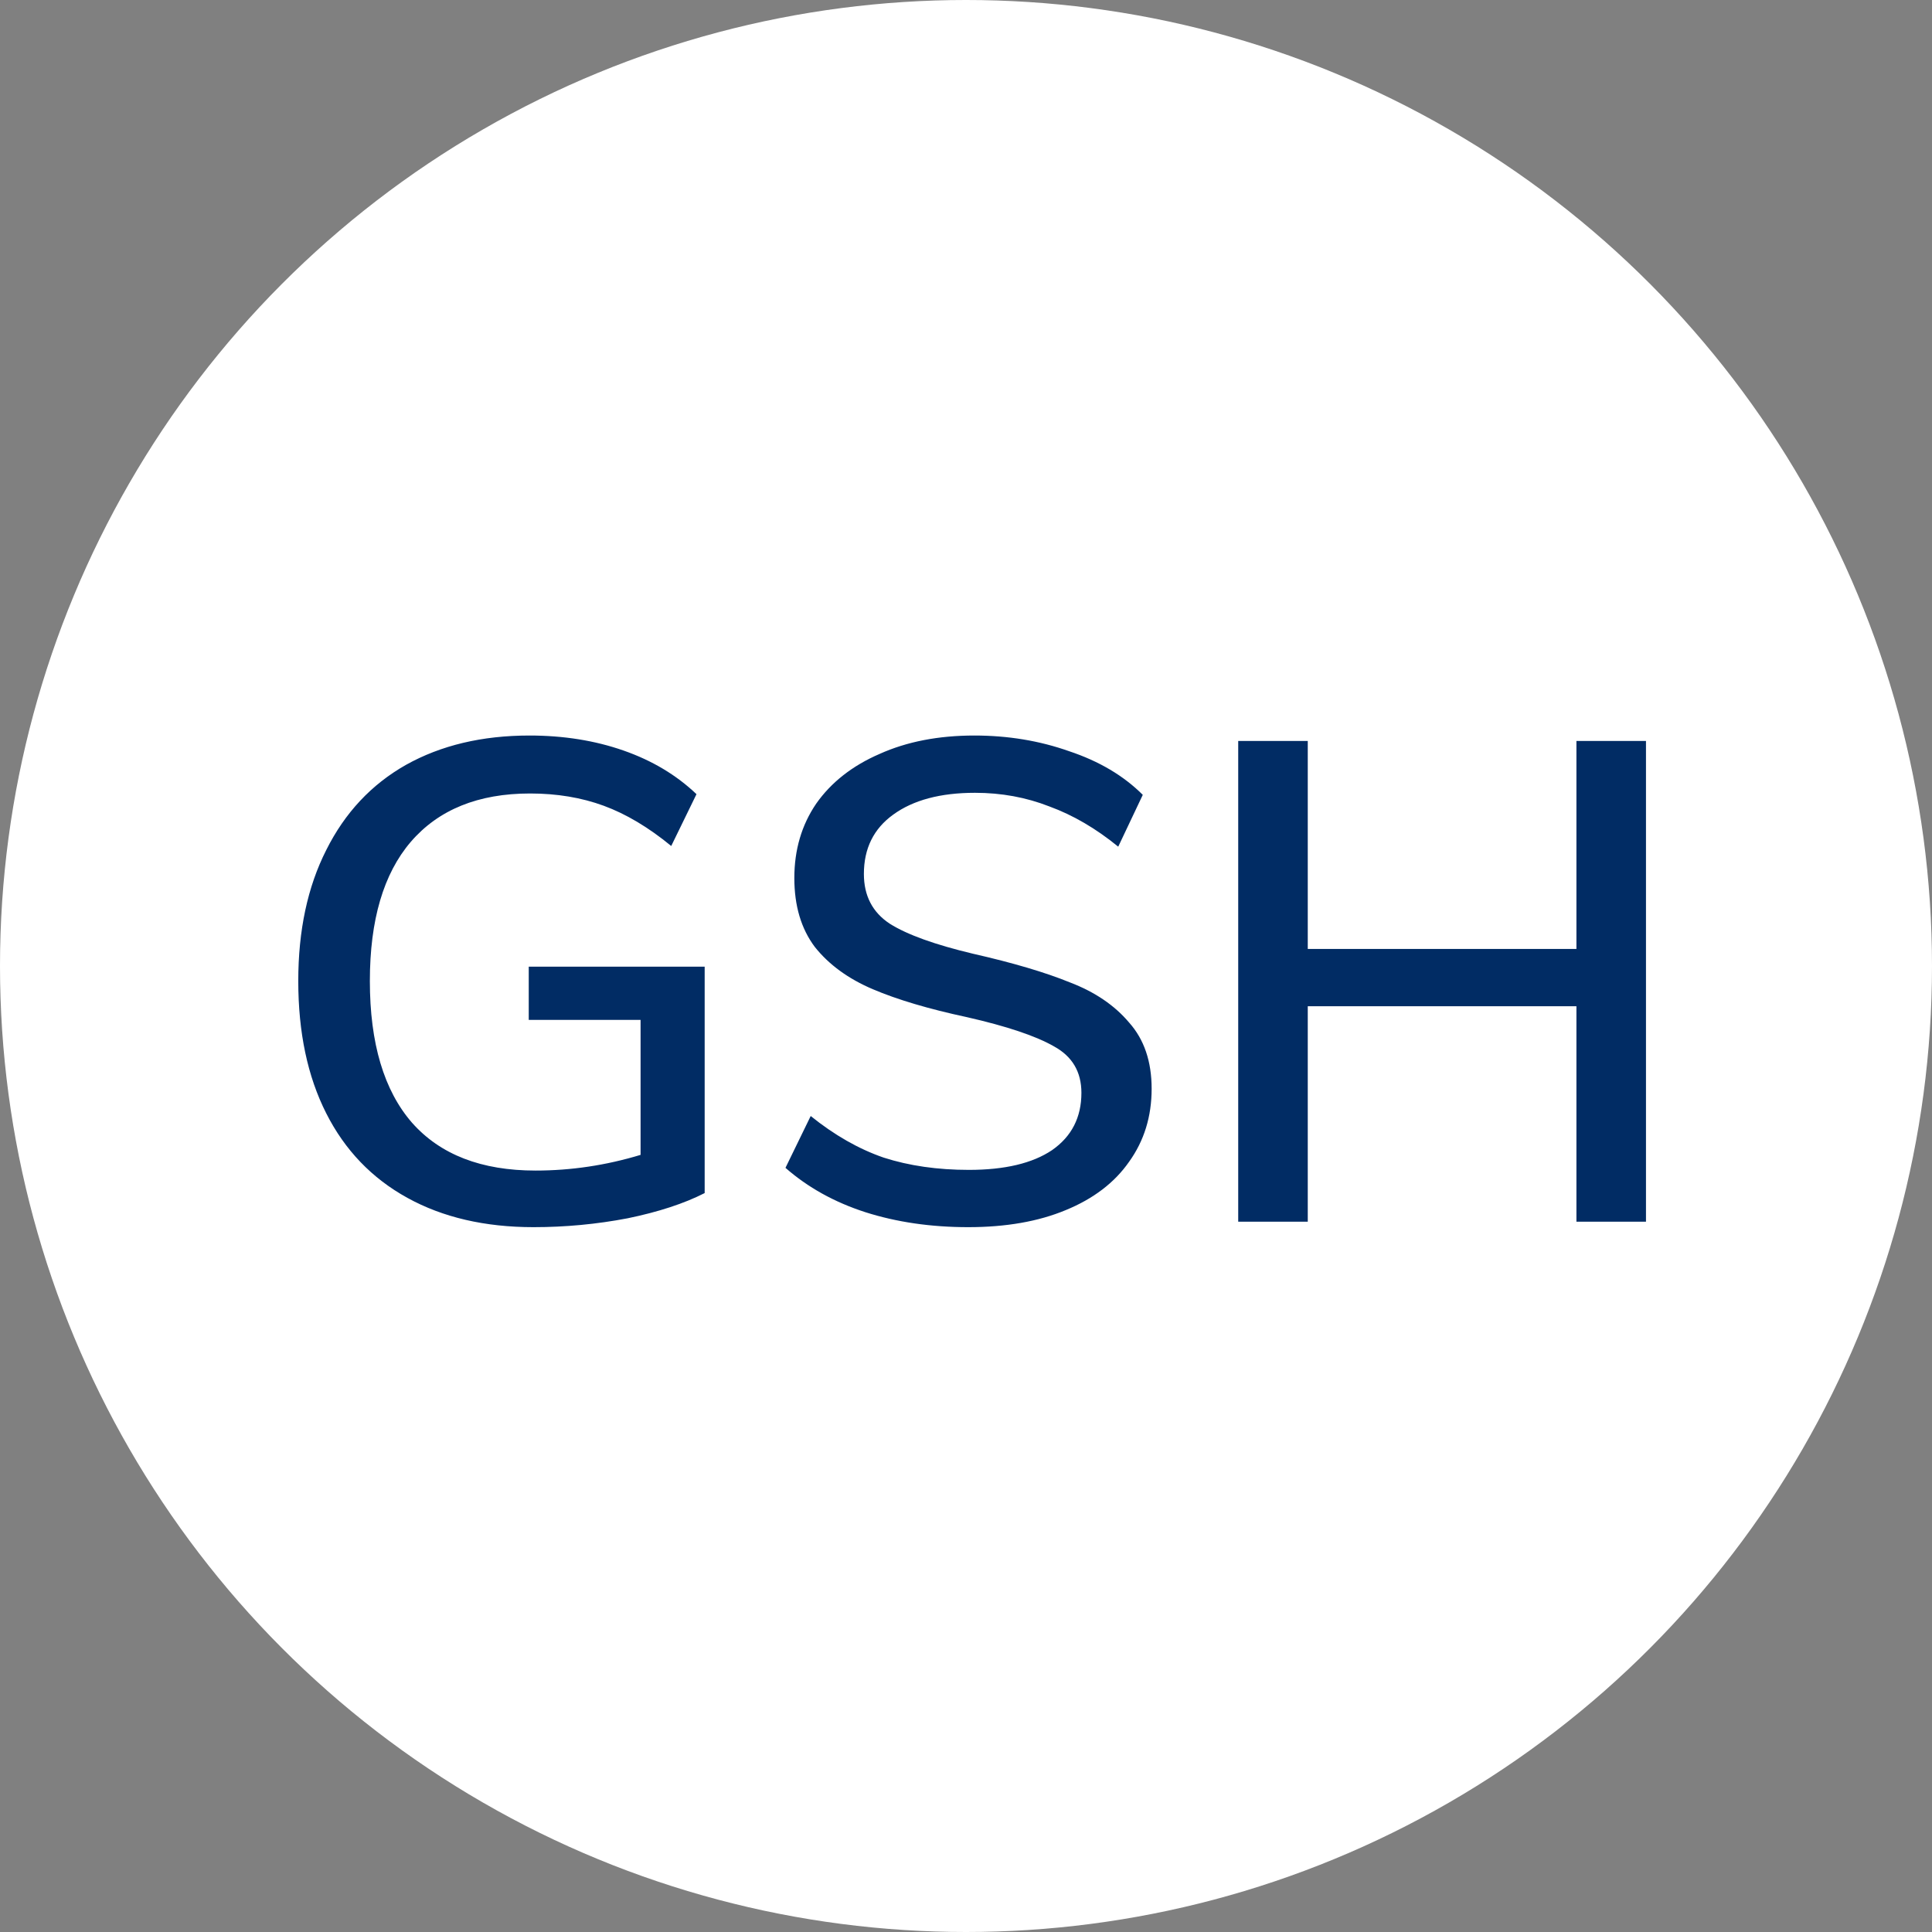
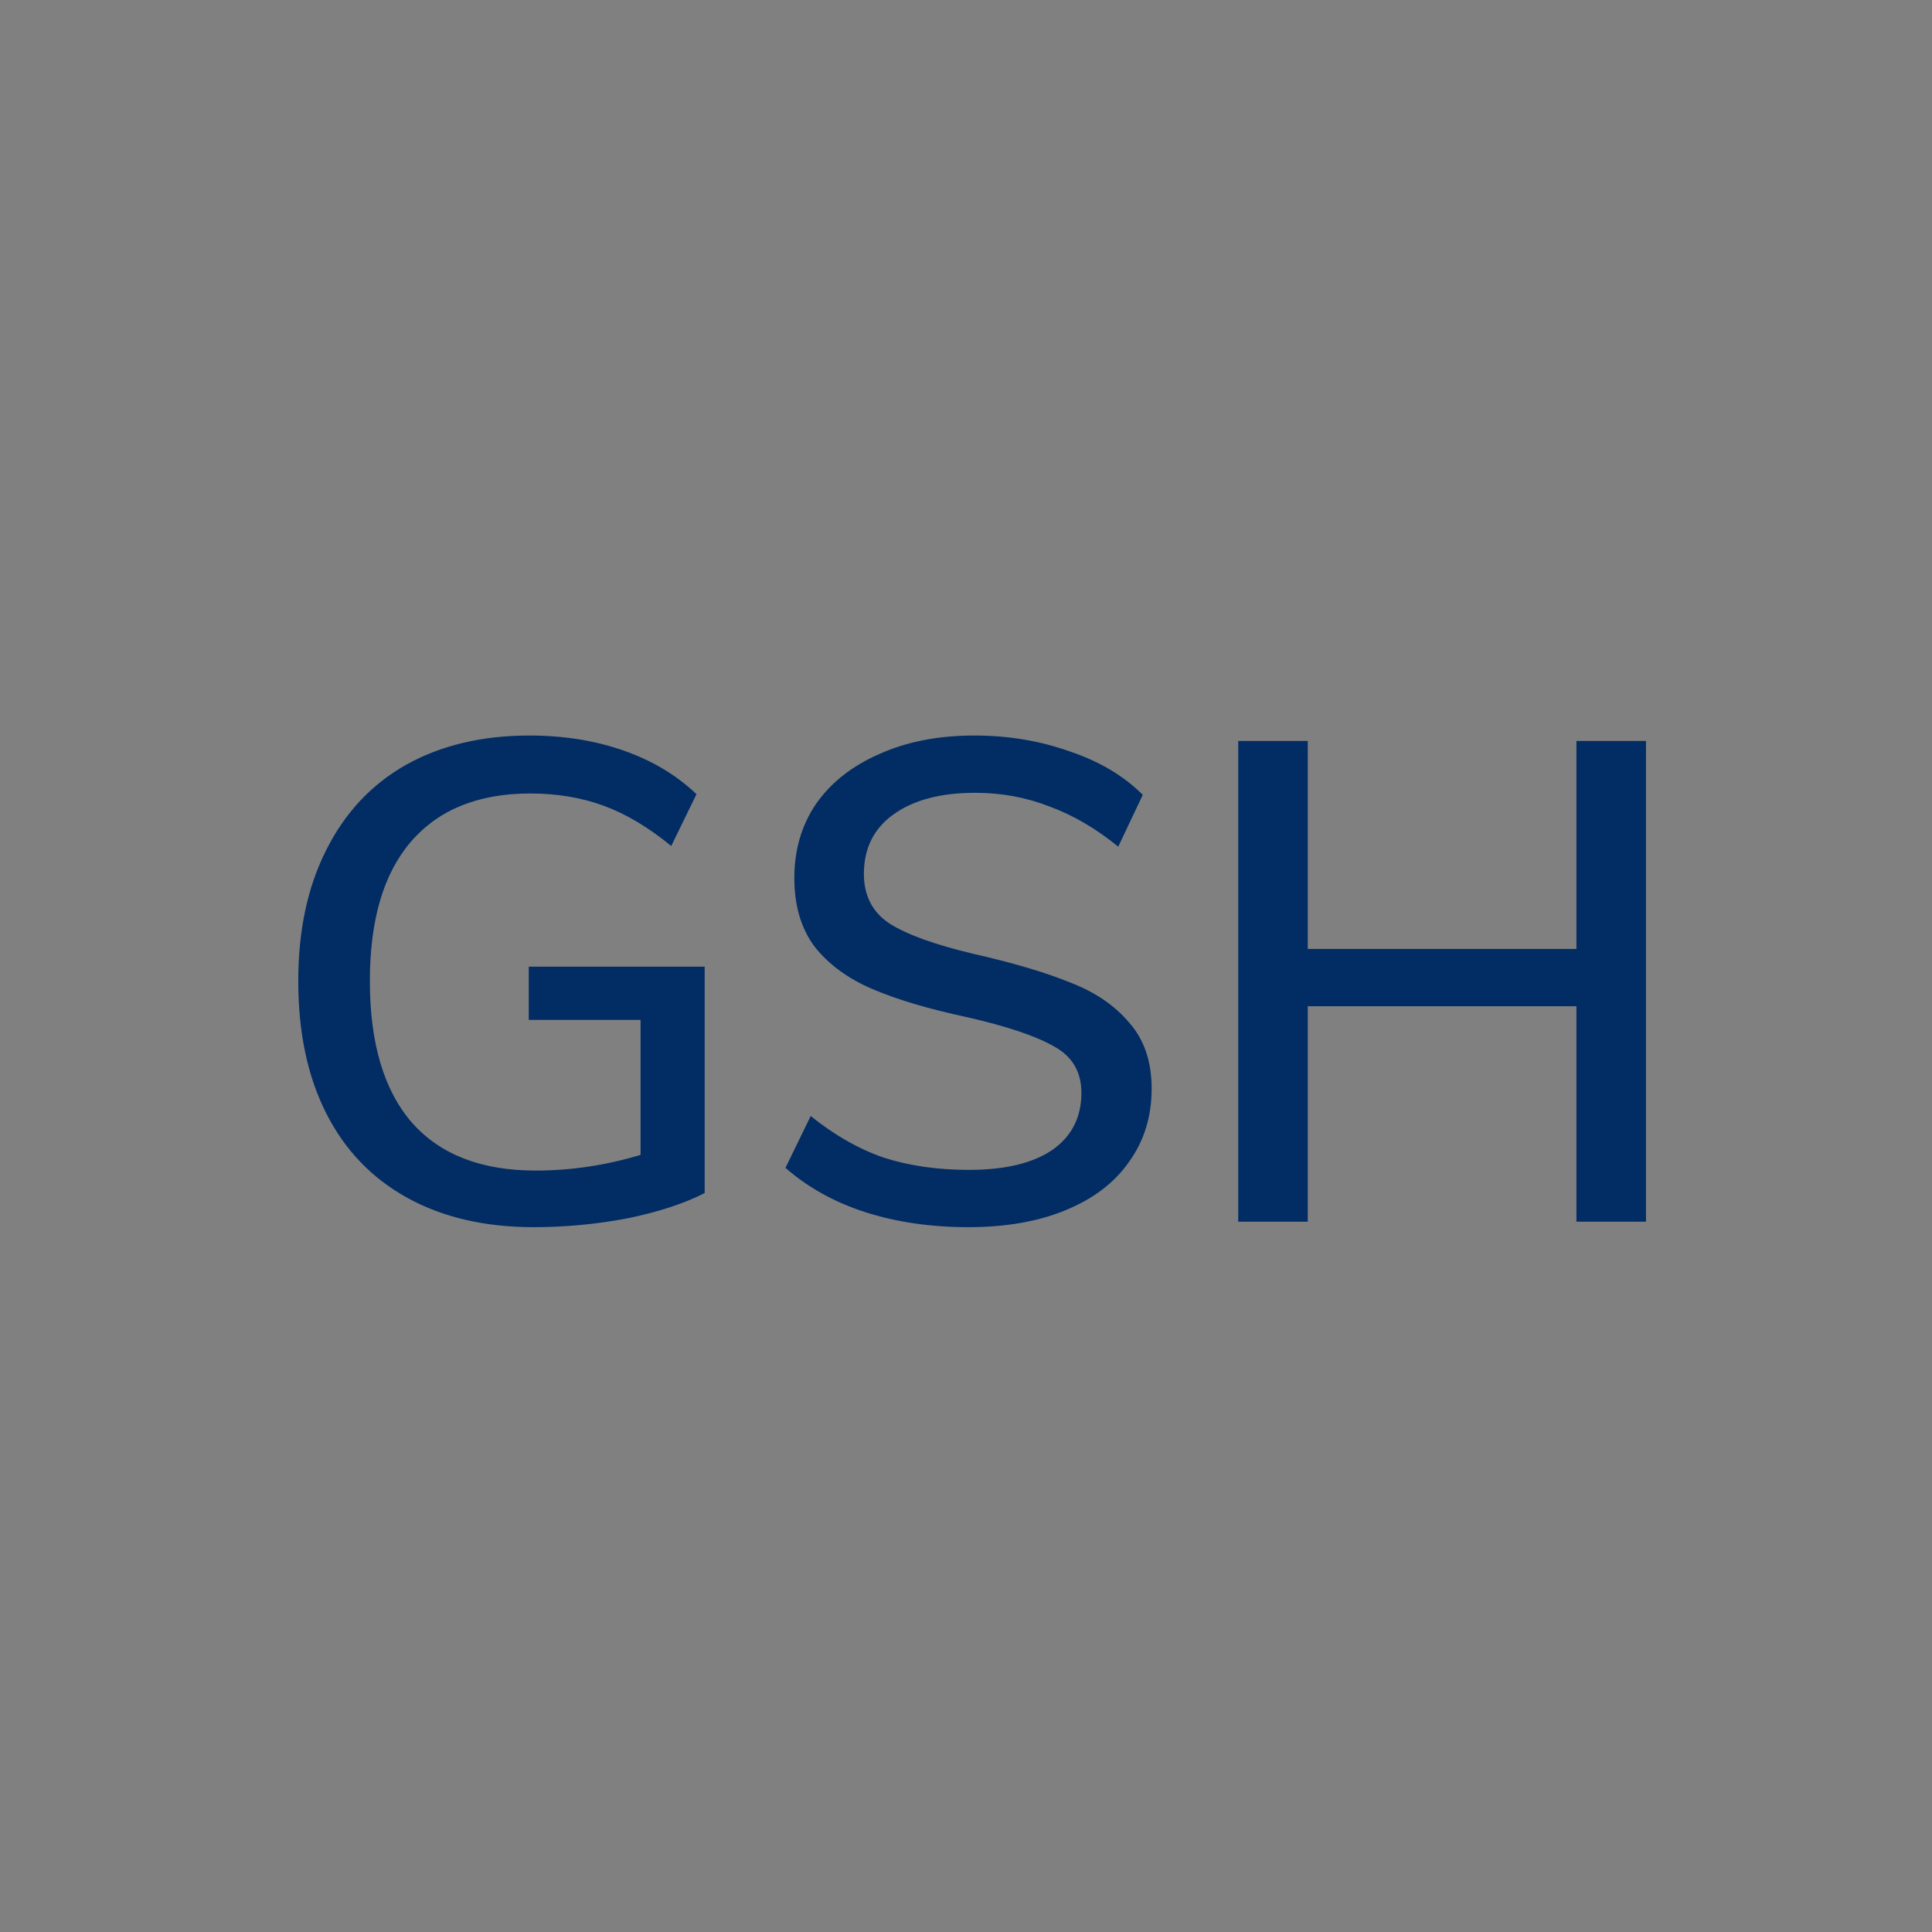
<svg xmlns="http://www.w3.org/2000/svg" width="68" height="68" viewBox="0 0 68 68" fill="none">
  <rect x="0" y="0" width="68" height="68" fill="#808080" stroke="none" />
-   <circle cx="34" cy="34" r="34" fill="white" />
  <path d="M24.802 34.024V41.992C24.081 42.36 23.177 42.656 22.09 42.88C21.002 43.088 19.898 43.192 18.777 43.192C17.066 43.192 15.585 42.848 14.338 42.16C13.089 41.472 12.137 40.48 11.482 39.184C10.825 37.888 10.498 36.336 10.498 34.528C10.498 32.752 10.825 31.216 11.482 29.92C12.137 28.608 13.073 27.608 14.29 26.92C15.521 26.232 16.97 25.888 18.634 25.888C19.834 25.888 20.938 26.064 21.945 26.416C22.953 26.768 23.809 27.28 24.514 27.952L23.625 29.776C22.826 29.12 22.034 28.648 21.25 28.36C20.465 28.072 19.602 27.928 18.657 27.928C16.834 27.928 15.434 28.496 14.457 29.632C13.498 30.752 13.018 32.384 13.018 34.528C13.018 36.72 13.514 38.384 14.505 39.52C15.498 40.64 16.945 41.2 18.849 41.2C20.098 41.2 21.329 41.016 22.546 40.648V35.896H18.61V34.024H24.802ZM34.078 43.192C32.766 43.192 31.558 43.016 30.454 42.664C29.366 42.312 28.43 41.792 27.646 41.104L28.534 39.28C29.366 39.952 30.222 40.44 31.102 40.744C31.998 41.032 32.998 41.176 34.102 41.176C35.366 41.176 36.342 40.944 37.03 40.48C37.718 40 38.062 39.328 38.062 38.464C38.062 37.728 37.742 37.184 37.102 36.832C36.462 36.464 35.438 36.12 34.03 35.8C32.686 35.512 31.582 35.184 30.718 34.816C29.854 34.448 29.174 33.952 28.678 33.328C28.198 32.688 27.958 31.88 27.958 30.904C27.958 29.912 28.214 29.04 28.726 28.288C29.254 27.536 29.998 26.952 30.958 26.536C31.918 26.104 33.03 25.888 34.294 25.888C35.478 25.888 36.59 26.072 37.63 26.44C38.686 26.792 39.55 27.304 40.222 27.976L39.358 29.8C38.574 29.16 37.766 28.688 36.934 28.384C36.118 28.064 35.246 27.904 34.318 27.904C33.102 27.904 32.142 28.16 31.438 28.672C30.75 29.168 30.406 29.864 30.406 30.76C30.406 31.528 30.71 32.112 31.318 32.512C31.926 32.896 32.902 33.248 34.246 33.568C35.654 33.888 36.79 34.224 37.654 34.576C38.534 34.912 39.23 35.384 39.742 35.992C40.27 36.584 40.534 37.36 40.534 38.32C40.534 39.296 40.27 40.152 39.742 40.888C39.23 41.624 38.486 42.192 37.51 42.592C36.55 42.992 35.406 43.192 34.078 43.192ZM55.485 26.08H57.933V43H55.485V35.416H46.029V43H43.581V26.08H46.029V33.4H55.485V26.08Z" fill="#012C64" />
</svg>